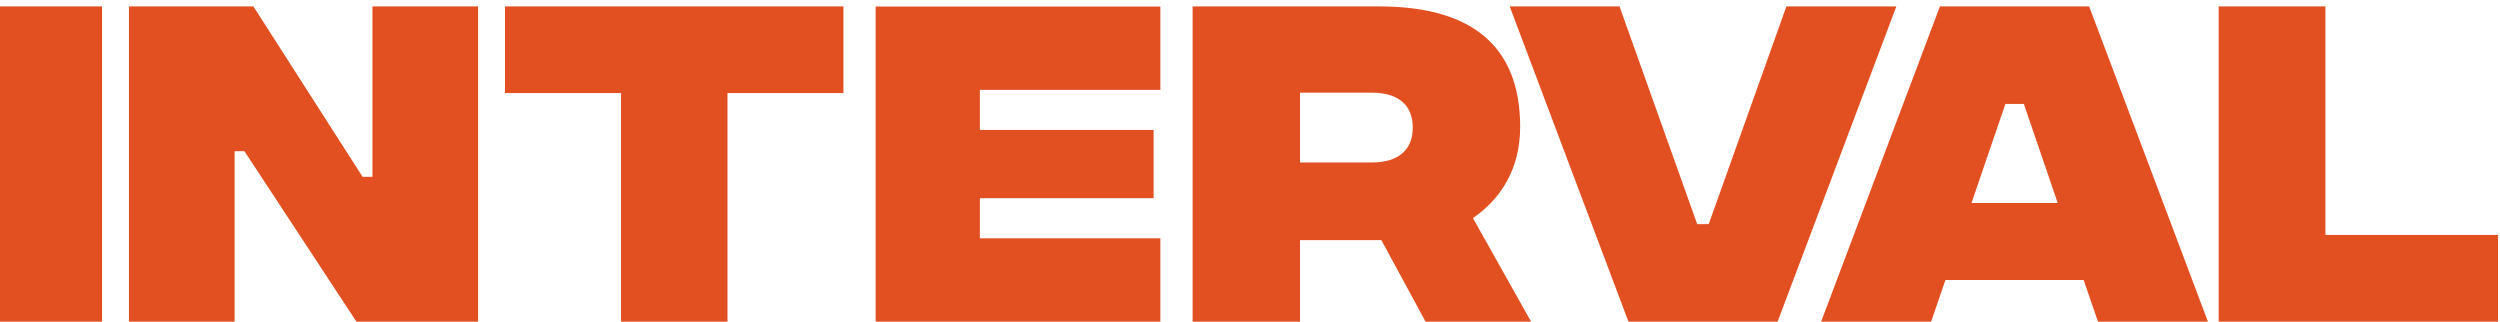
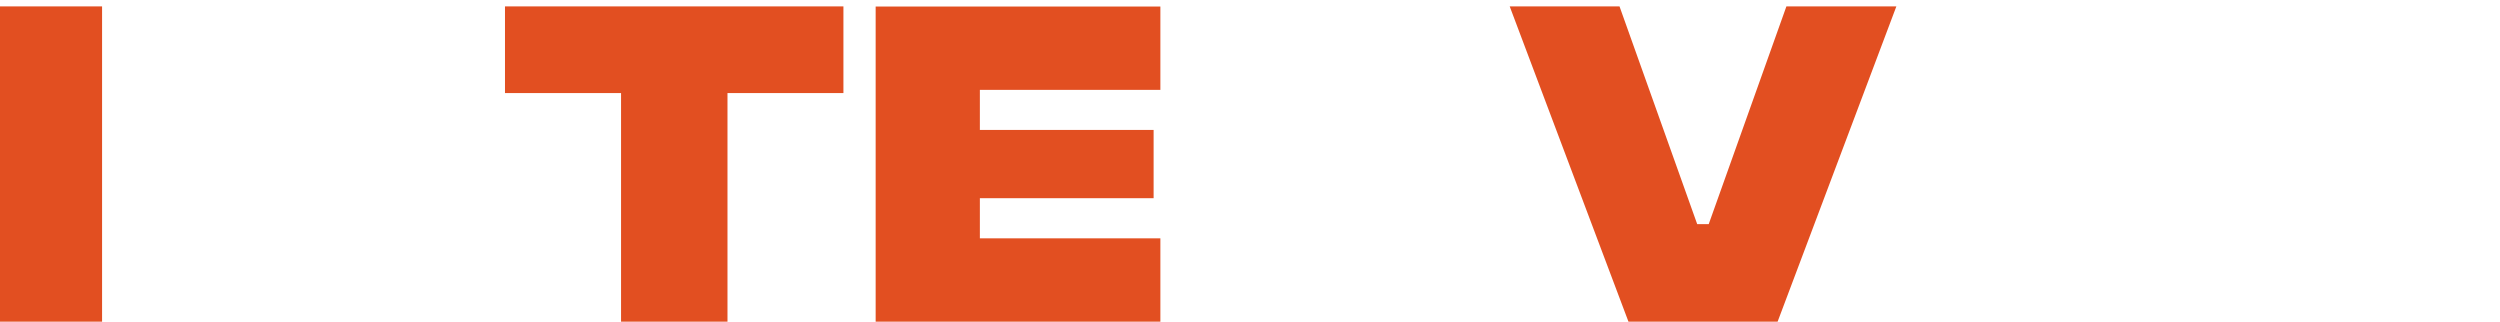
<svg xmlns="http://www.w3.org/2000/svg" fill="none" viewBox="0 0 171 22" height="22" width="171">
  <path fill="#E24F21" d="M2.1191e-08 0.438L6.982 0.438L6.982 22L0 22L2.1191e-08 0.438Z" />
-   <path fill="#E24F21" d="M8.819 0.438L17.332 0.438L24.802 12.095L25.475 12.095L25.475 0.438L32.703 0.438L32.703 22L24.38 22L16.72 10.343L16.047 10.343L16.047 22L8.819 22L8.819 0.438Z" />
  <path fill="#E24F21" d="M57.69 6.367L49.76 6.367L49.76 22L42.48 22L42.48 6.367L34.541 6.367L34.541 0.438L57.69 0.438L57.69 6.367Z" />
  <path fill="#E24F21" d="M59.895 0.447L79.37 0.447L79.37 6.146L67.023 6.146L67.023 8.889L78.907 8.889L78.907 13.558L67.023 13.558L67.023 16.301L79.37 16.301L79.37 22L59.895 22L59.895 0.438L59.895 0.447Z" />
-   <path fill="#E24F21" d="M97.508 22L94.486 16.427L88.92 16.427L88.92 22L81.575 22L81.575 0.438L94.327 0.438C100.5 0.438 103.979 3.008 103.979 8.678C103.979 11.575 102.627 13.635 100.748 14.915L104.724 22L97.508 22ZM88.92 11.113L93.82 11.113C95.679 11.113 96.633 10.237 96.633 8.726C96.633 7.214 95.679 6.338 93.82 6.338L88.92 6.338L88.92 11.113Z" />
  <path fill="#E24F21" d="M103.254 0.438L110.775 0.438L116.088 15.329L116.877 15.329L122.19 0.438L129.711 0.438L121.589 22L111.386 22L103.264 0.438L103.254 0.438Z" />
-   <path fill="#E24F21" d="M142.533 19.151L133.067 19.151L132.09 22L124.567 22L132.692 0.438L142.898 0.438L151.023 22L143.499 22L142.523 19.151L142.533 19.151ZM140.748 13.885L138.431 7.108L137.169 7.108L134.851 13.885L140.748 13.885Z" />
-   <path fill="#E24F21" d="M151.758 0.438L159.059 0.438L159.059 16.07L170.866 16.07L170.866 22L151.758 22L151.758 0.438Z" />
</svg>